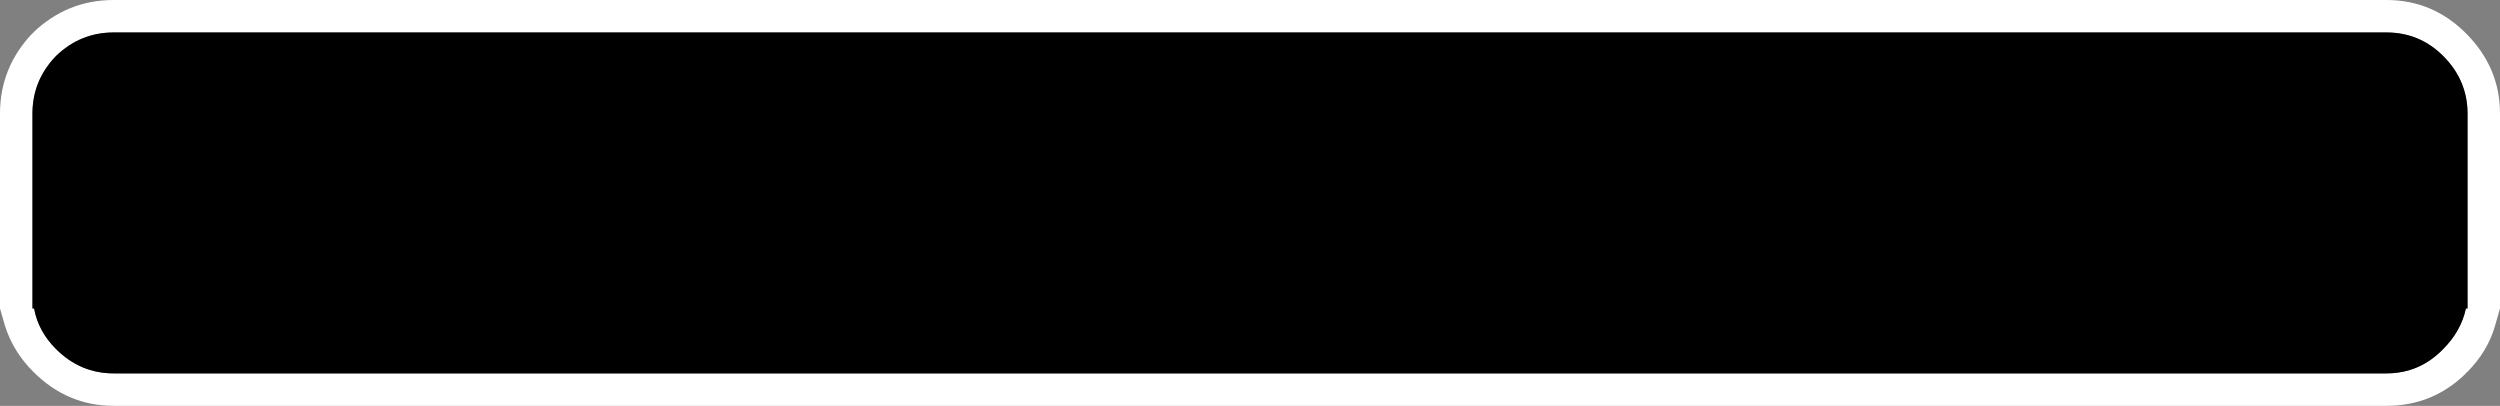
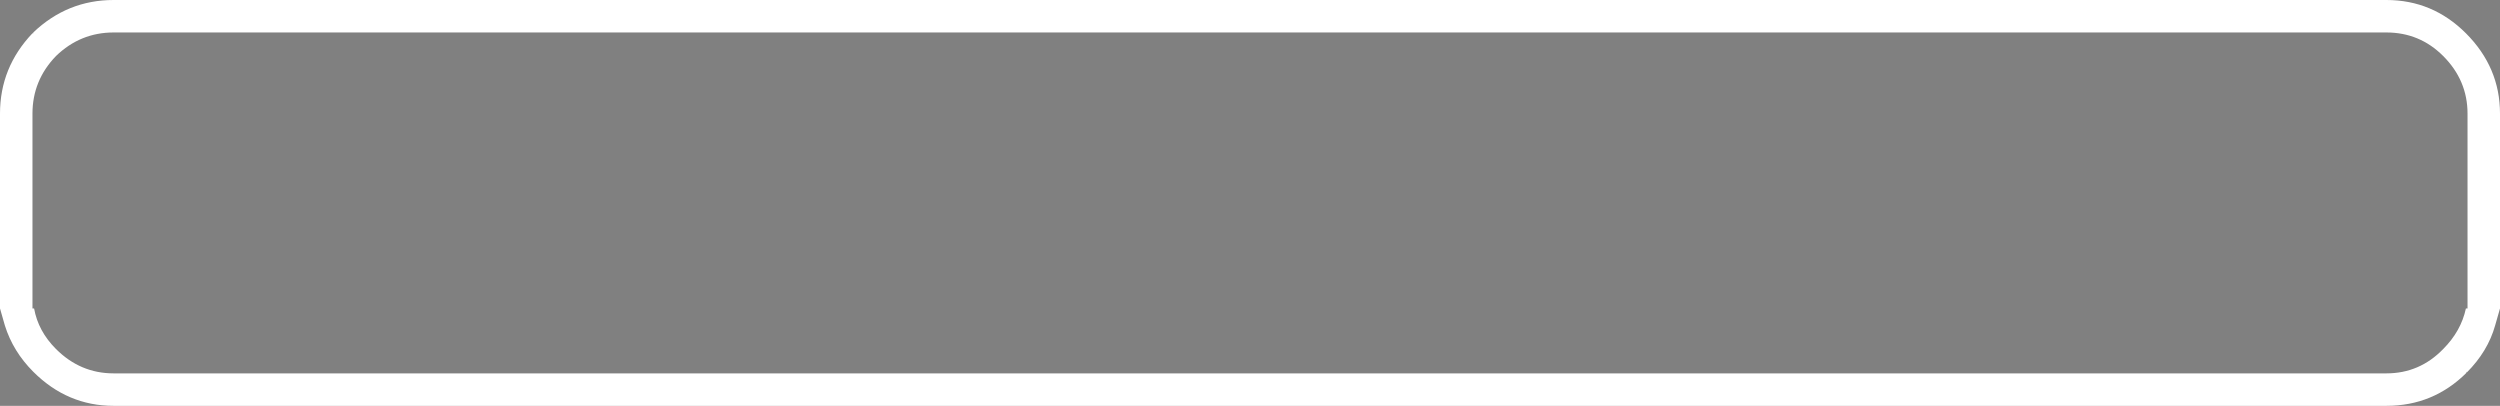
<svg xmlns="http://www.w3.org/2000/svg" height="25.0px" width="154.0px">
  <rect width="100%" height="100%" fill="#808080" stroke="none" />
  <g transform="matrix(1.0, 0.0, 0.0, 1.0, 2.0, 2.0)">
    <path d="M145.0 -2.0 Q147.85 -2.0 149.9 0.05 152.0 2.15 152.0 5.0 L152.0 17.0 151.7 18.05 Q151.25 19.65 149.95 20.95 147.9 23.0 145.0 23.0 L5.0 23.0 Q2.15 23.0 0.05 20.9 -1.2 19.65 -1.7 18.05 L-2.0 17.0 -2.0 5.0 Q-2.0 2.15 0.0 0.05 L0.05 0.05 0.05 0.0 Q2.15 -2.0 5.0 -2.0 L145.0 -2.0 M148.5 1.45 Q147.05 0.0 145.0 0.0 L5.0 0.0 Q2.95 0.0 1.45 1.45 0.0 2.95 0.0 5.0 L0.0 17.0 0.1 17.0 Q0.35 18.4 1.45 19.5 2.95 21.0 5.0 21.0 L145.0 21.0 Q147.05 21.0 148.5 19.5 149.6 18.4 149.9 17.0 L150.0 17.0 150.0 5.0 Q150.0 2.95 148.5 1.45 M149.9 20.95 L149.95 20.95 149.95 20.9 149.9 20.95" fill="#ffffff" fill-rule="evenodd" stroke="none" />
-     <path d="M148.5 1.45 Q150.0 2.95 150.0 5.0 L150.0 17.0 149.9 17.0 Q149.6 18.4 148.5 19.5 147.05 21.0 145.0 21.0 L5.0 21.0 Q2.95 21.0 1.45 19.5 0.35 18.4 0.1 17.0 L0.0 17.0 0.0 5.0 Q0.0 2.95 1.45 1.45 2.95 0.0 5.0 0.0 L145.0 0.0 Q147.05 0.0 148.5 1.45" fill="#000000" fill-rule="evenodd" stroke="none" />
  </g>
</svg>